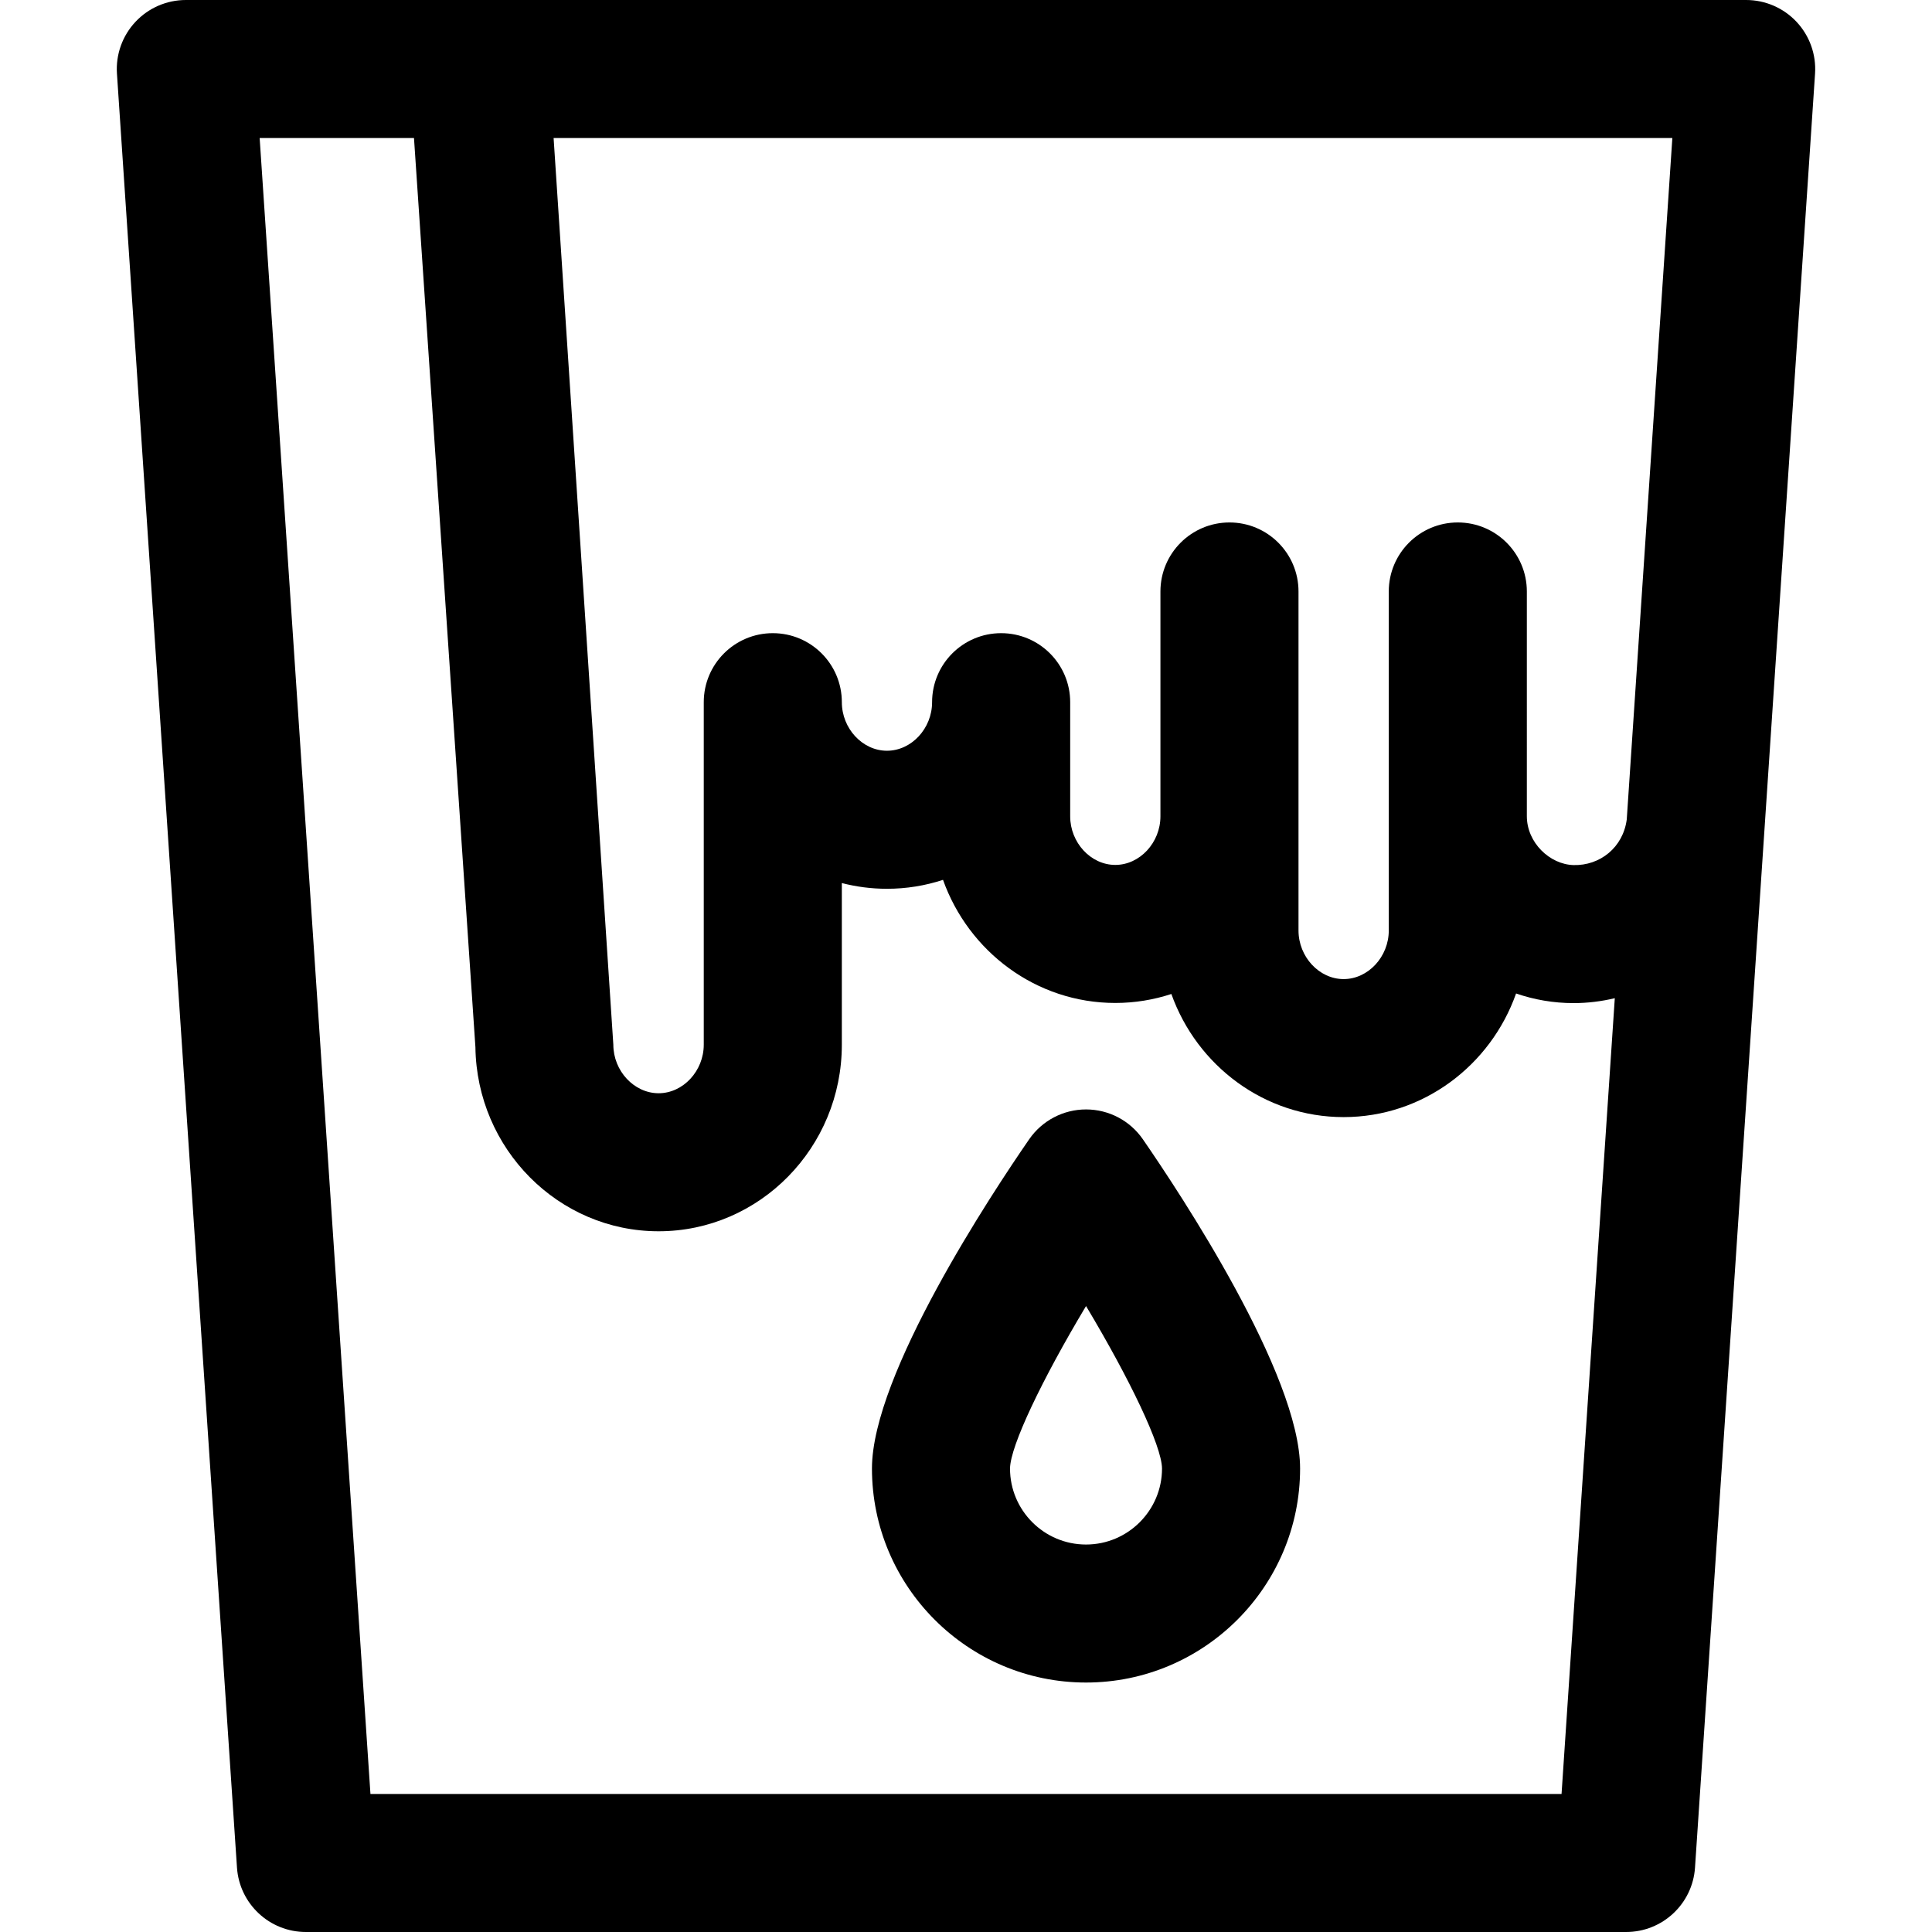
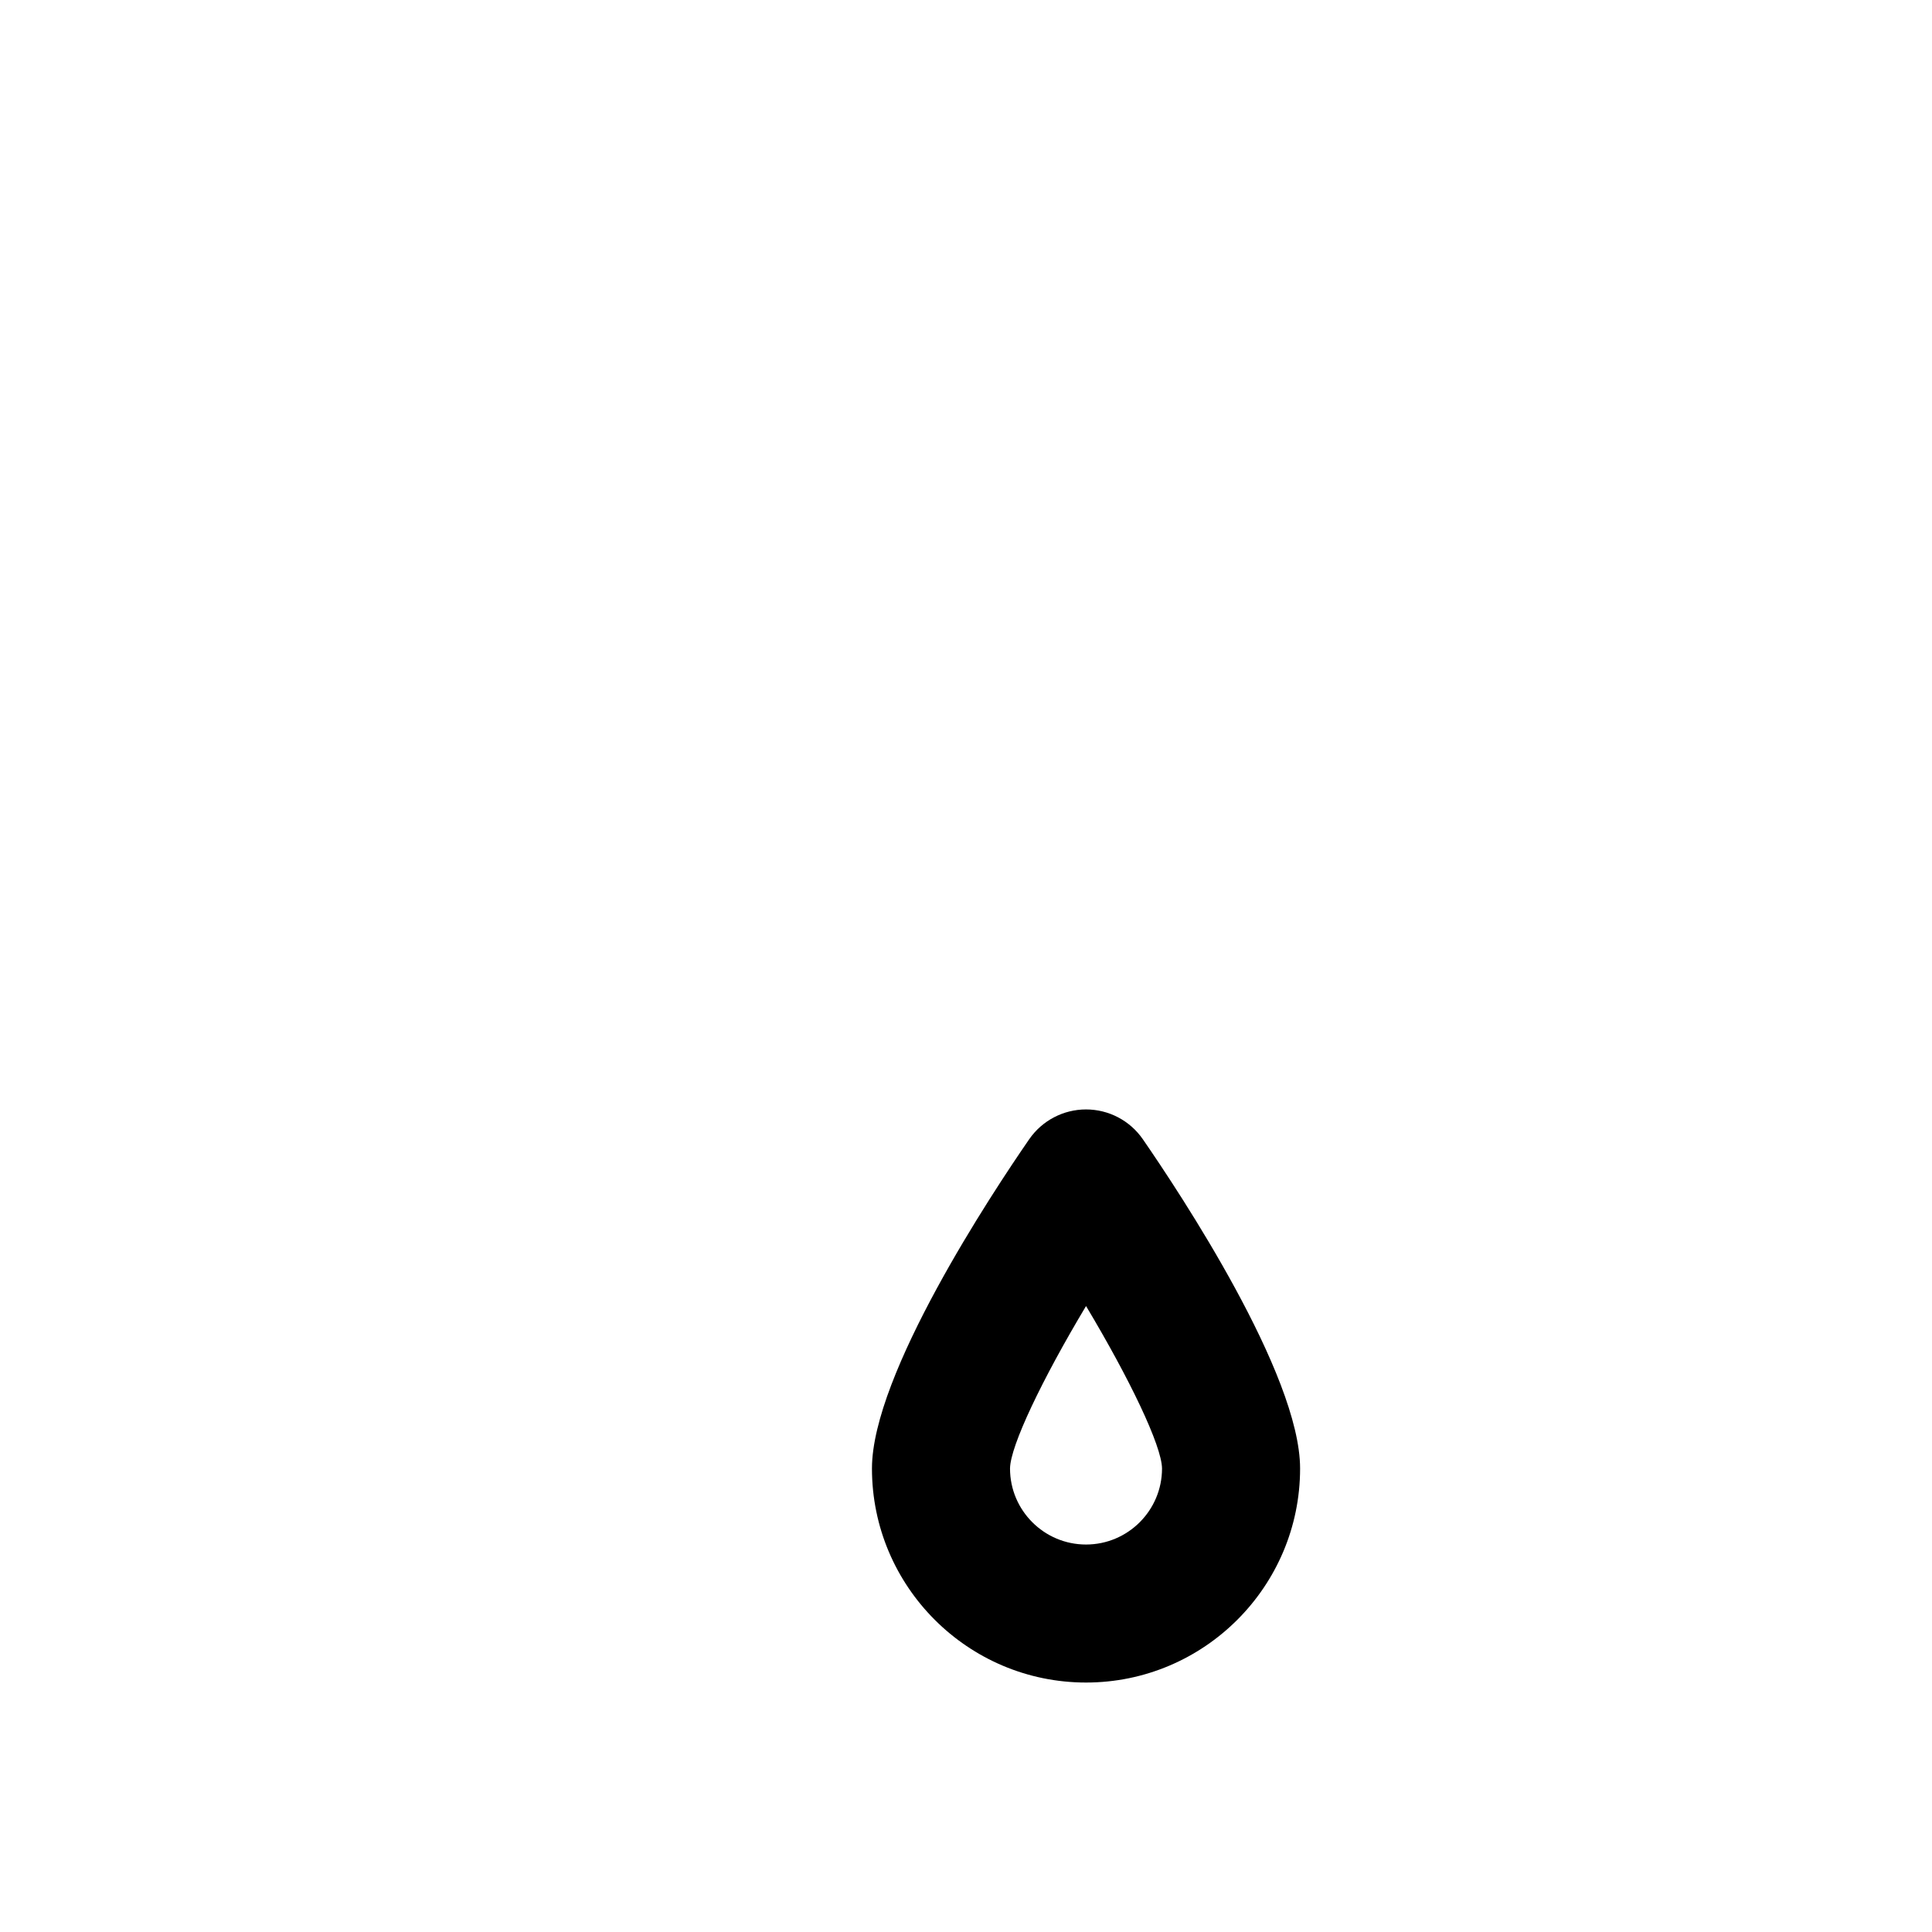
<svg xmlns="http://www.w3.org/2000/svg" fill="#000000" height="800px" width="800px" version="1.1" id="Capa_1" viewBox="0 0 297 297" xml:space="preserve">
  <g>
-     <path d="M276.181,3.361C274.177,1.218,271.368,0,268.433,0H28.569c-2.938,0-5.746,1.218-7.75,3.361   c-2.009,2.147-3.037,5.026-2.841,7.956l18.451,275.78C36.806,292.67,41.434,297,47.021,297H249.98   c5.587,0,10.217-4.33,10.589-9.902l18.453-275.78C279.218,8.388,278.19,5.508,276.181,3.361z M94.286,160.591L85.104,21.22h171.98   l-7.009,104.761c-0.574,4.319-4.134,7.111-8.183,7.004c-3.642-0.097-7.175-3.443-7.175-7.52V90.926   c0-5.858-4.752-10.611-10.614-10.611c-5.86,0-10.611,4.753-10.611,10.611v52.115c0,4.048-3.178,7.471-6.941,7.471   c-3.76,0-6.936-3.423-6.936-7.471V90.926c0-5.858-4.749-10.611-10.611-10.611c-5.863,0-10.615,4.753-10.615,10.611v34.564   c0,4.05-3.177,7.471-6.938,7.471c-3.761,0-6.935-3.421-6.935-7.471v-17.545c0-5.859-4.755-10.61-10.616-10.61   c-5.864,0-10.613,4.751-10.613,10.61c0,4.048-3.176,7.464-6.939,7.464c-3.759,0-6.934-3.416-6.934-7.464   c0-5.859-4.753-10.61-10.612-10.61c-5.862,0-10.615,4.751-10.615,10.61v52.647c0,4.049-3.177,7.468-6.941,7.468   C97.485,168.059,94.286,164.64,94.286,160.591z M56.948,275.781L39.916,21.22h23.725l9.443,139.759   c0.206,15.639,12.76,28.301,28.16,28.301c15.532,0,28.169-12.869,28.169-28.688V135.75c2.217,0.572,4.542,0.88,6.934,0.88   c3.006,0,5.902-0.482,8.619-1.374c3.927,11.023,14.319,18.926,26.483,18.926c3.006,0,5.901-0.487,8.62-1.379   c3.93,11.027,14.317,18.926,26.481,18.926c12.196,0,22.603-7.936,26.512-19.003c2.777,0.954,5.745,1.479,8.83,1.479   c2.183,0,4.305-0.268,6.345-0.756l-8.185,122.332H56.948z" />
    <path d="M166.951,170.55c-3.486,0-6.752,1.713-8.733,4.58c-5.671,8.214-24.175,36.125-24.175,50.616   c0,18.146,14.761,32.905,32.908,32.905c18.148,0,32.908-14.76,32.908-32.905c0-14.491-18.503-42.402-24.175-50.616   C173.705,172.263,170.44,170.55,166.951,170.55z M166.951,237.435c-6.442,0-11.684-5.243-11.684-11.687   c0.042-3.483,4.94-13.703,11.686-24.975c6.743,11.264,11.638,21.482,11.681,24.973   C178.634,232.191,173.395,237.435,166.951,237.435z" />
  </g>
</svg>